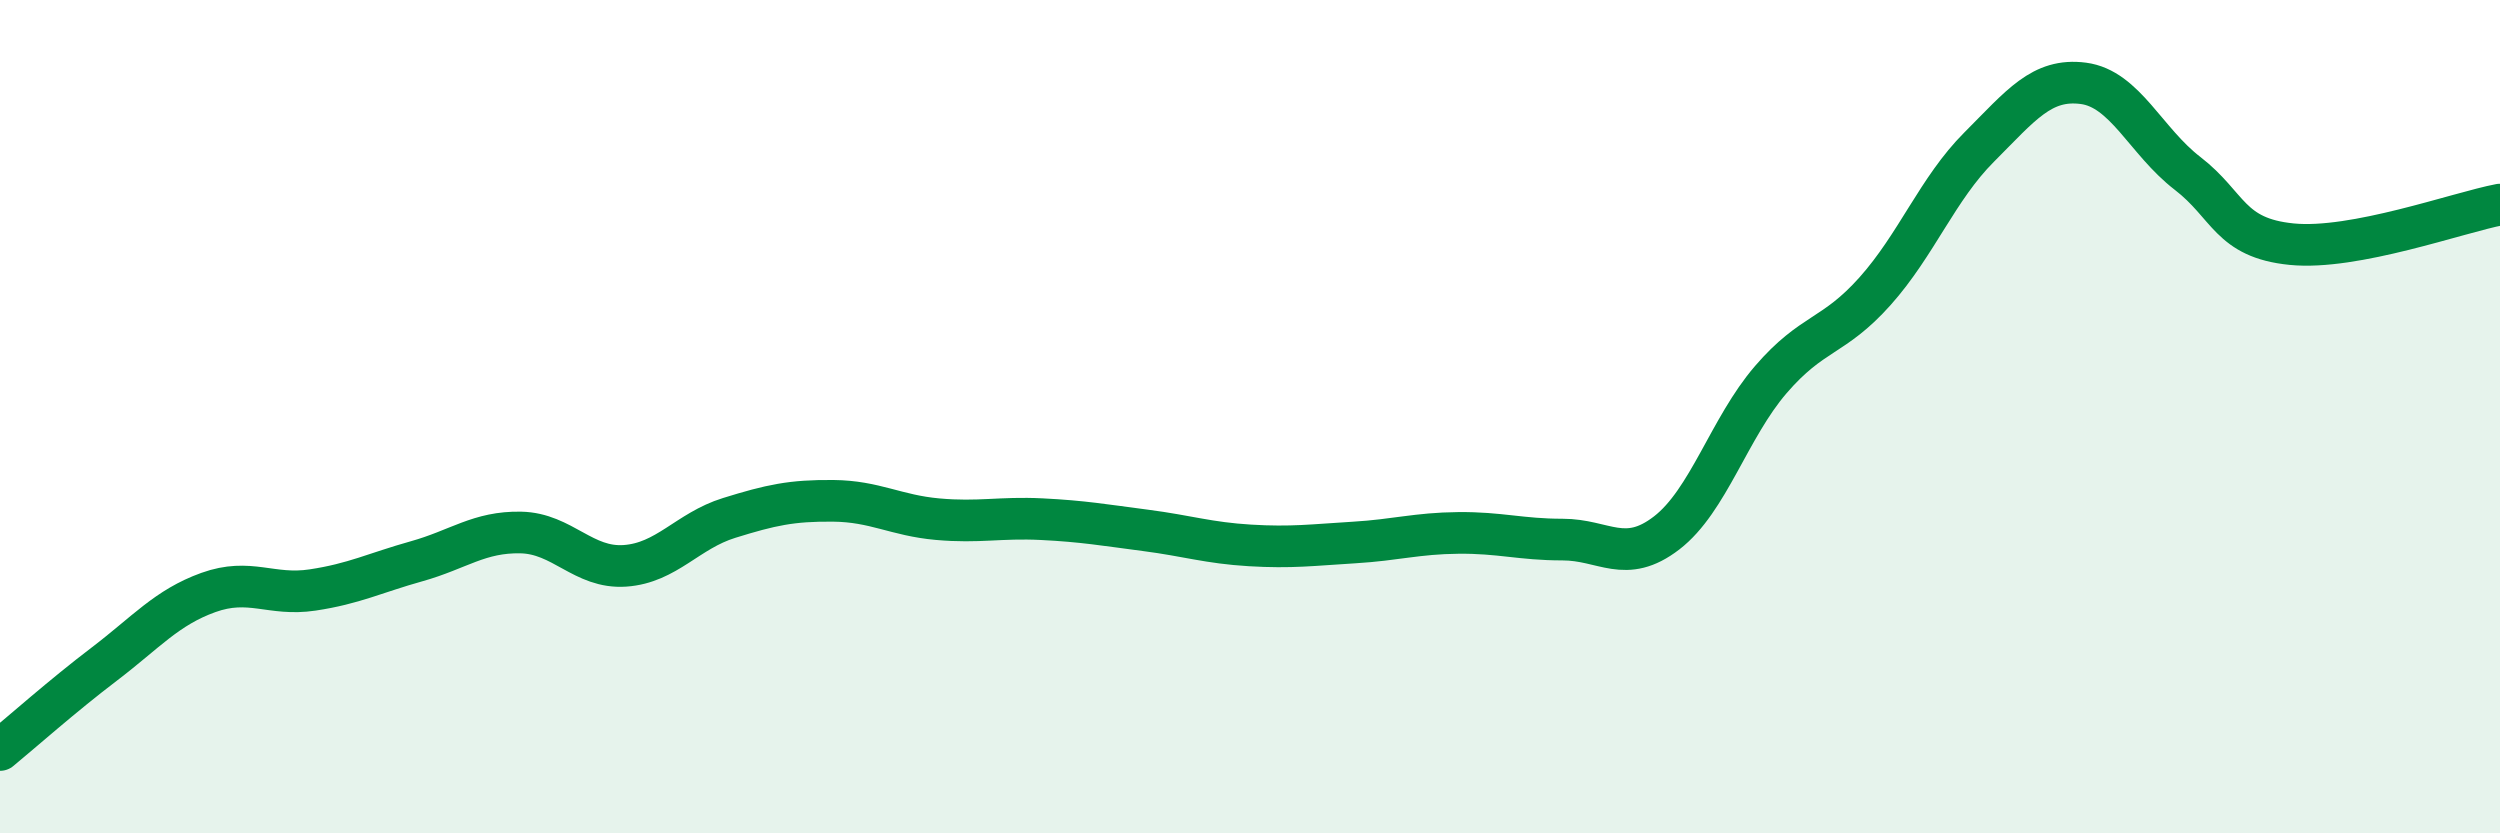
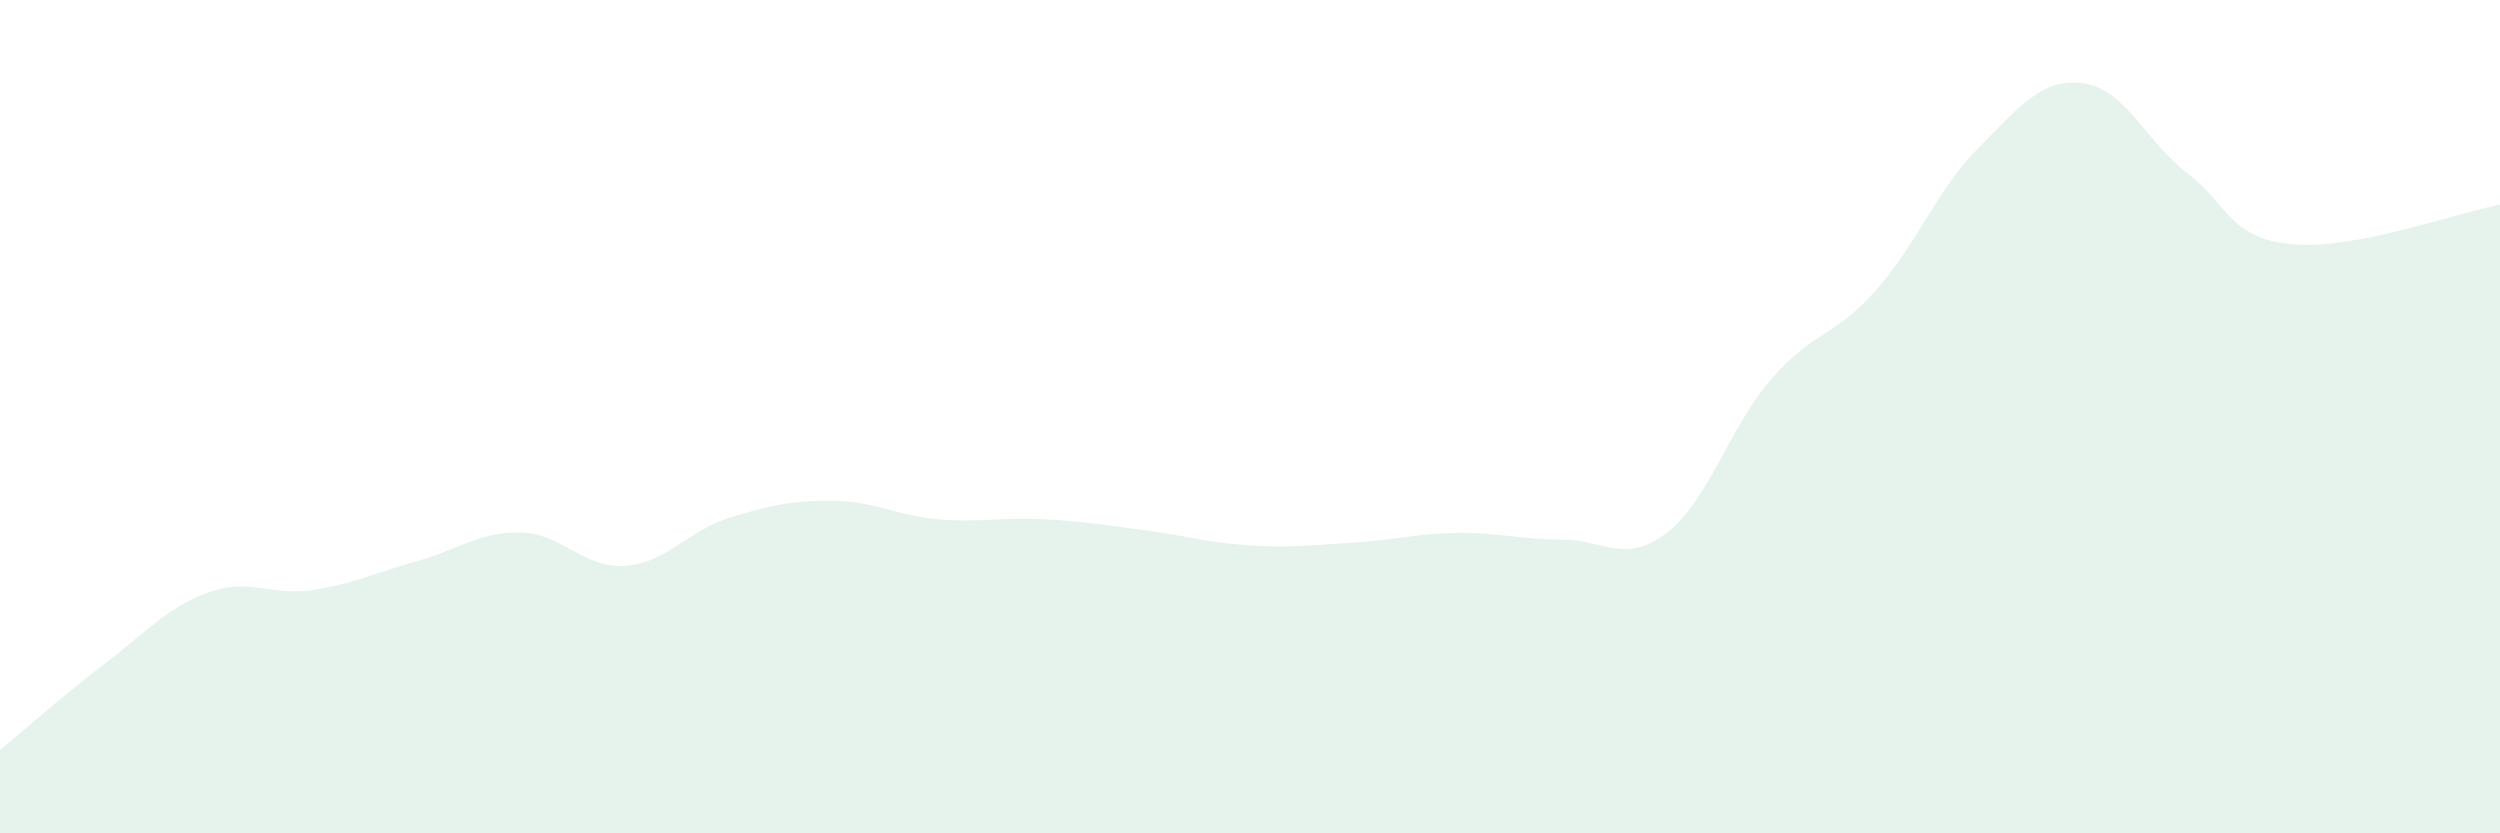
<svg xmlns="http://www.w3.org/2000/svg" width="60" height="20" viewBox="0 0 60 20">
  <path d="M 0,18 C 0.5,17.59 1.5,16.7 2.5,15.94 C 3.5,15.18 4,14.58 5,14.22 C 6,13.86 6.5,14.31 7.5,14.16 C 8.5,14.01 9,13.75 10,13.47 C 11,13.19 11.5,12.76 12.5,12.78 C 13.5,12.8 14,13.65 15,13.58 C 16,13.51 16.5,12.74 17.5,12.43 C 18.5,12.12 19,12.01 20,12.02 C 21,12.03 21.5,12.37 22.5,12.46 C 23.5,12.55 24,12.41 25,12.46 C 26,12.51 26.5,12.6 27.5,12.73 C 28.5,12.86 29,13.03 30,13.09 C 31,13.15 31.5,13.08 32.5,13.02 C 33.5,12.96 34,12.8 35,12.79 C 36,12.78 36.5,12.95 37.5,12.95 C 38.5,12.95 39,13.56 40,12.79 C 41,12.02 41.5,10.27 42.5,9.11 C 43.5,7.95 44,8.11 45,6.99 C 46,5.87 46.5,4.53 47.5,3.53 C 48.5,2.53 49,1.87 50,2 C 51,2.13 51.5,3.39 52.5,4.16 C 53.5,4.93 53.5,5.71 55,5.86 C 56.5,6.01 59,5.1 60,4.91L60 20L0 20Z" fill="#008740" opacity="0.1" stroke-linecap="round" stroke-linejoin="round" />
-   <path d="M 0,18 C 0.5,17.59 1.5,16.7 2.5,15.94 C 3.5,15.18 4,14.58 5,14.22 C 6,13.86 6.5,14.31 7.5,14.16 C 8.5,14.01 9,13.75 10,13.47 C 11,13.19 11.5,12.76 12.5,12.78 C 13.5,12.8 14,13.65 15,13.58 C 16,13.51 16.5,12.74 17.5,12.43 C 18.5,12.12 19,12.01 20,12.02 C 21,12.03 21.5,12.37 22.5,12.46 C 23.5,12.55 24,12.41 25,12.46 C 26,12.51 26.5,12.6 27.5,12.73 C 28.5,12.86 29,13.03 30,13.09 C 31,13.15 31.5,13.08 32.5,13.02 C 33.5,12.96 34,12.8 35,12.79 C 36,12.78 36.5,12.95 37.5,12.95 C 38.5,12.95 39,13.56 40,12.79 C 41,12.02 41.5,10.27 42.5,9.11 C 43.5,7.95 44,8.11 45,6.99 C 46,5.87 46.5,4.53 47.5,3.53 C 48.5,2.53 49,1.87 50,2 C 51,2.13 51.5,3.39 52.5,4.16 C 53.5,4.93 53.5,5.71 55,5.86 C 56.5,6.01 59,5.1 60,4.91" stroke="#008740" stroke-width="1" fill="none" stroke-linecap="round" stroke-linejoin="round" />
</svg>